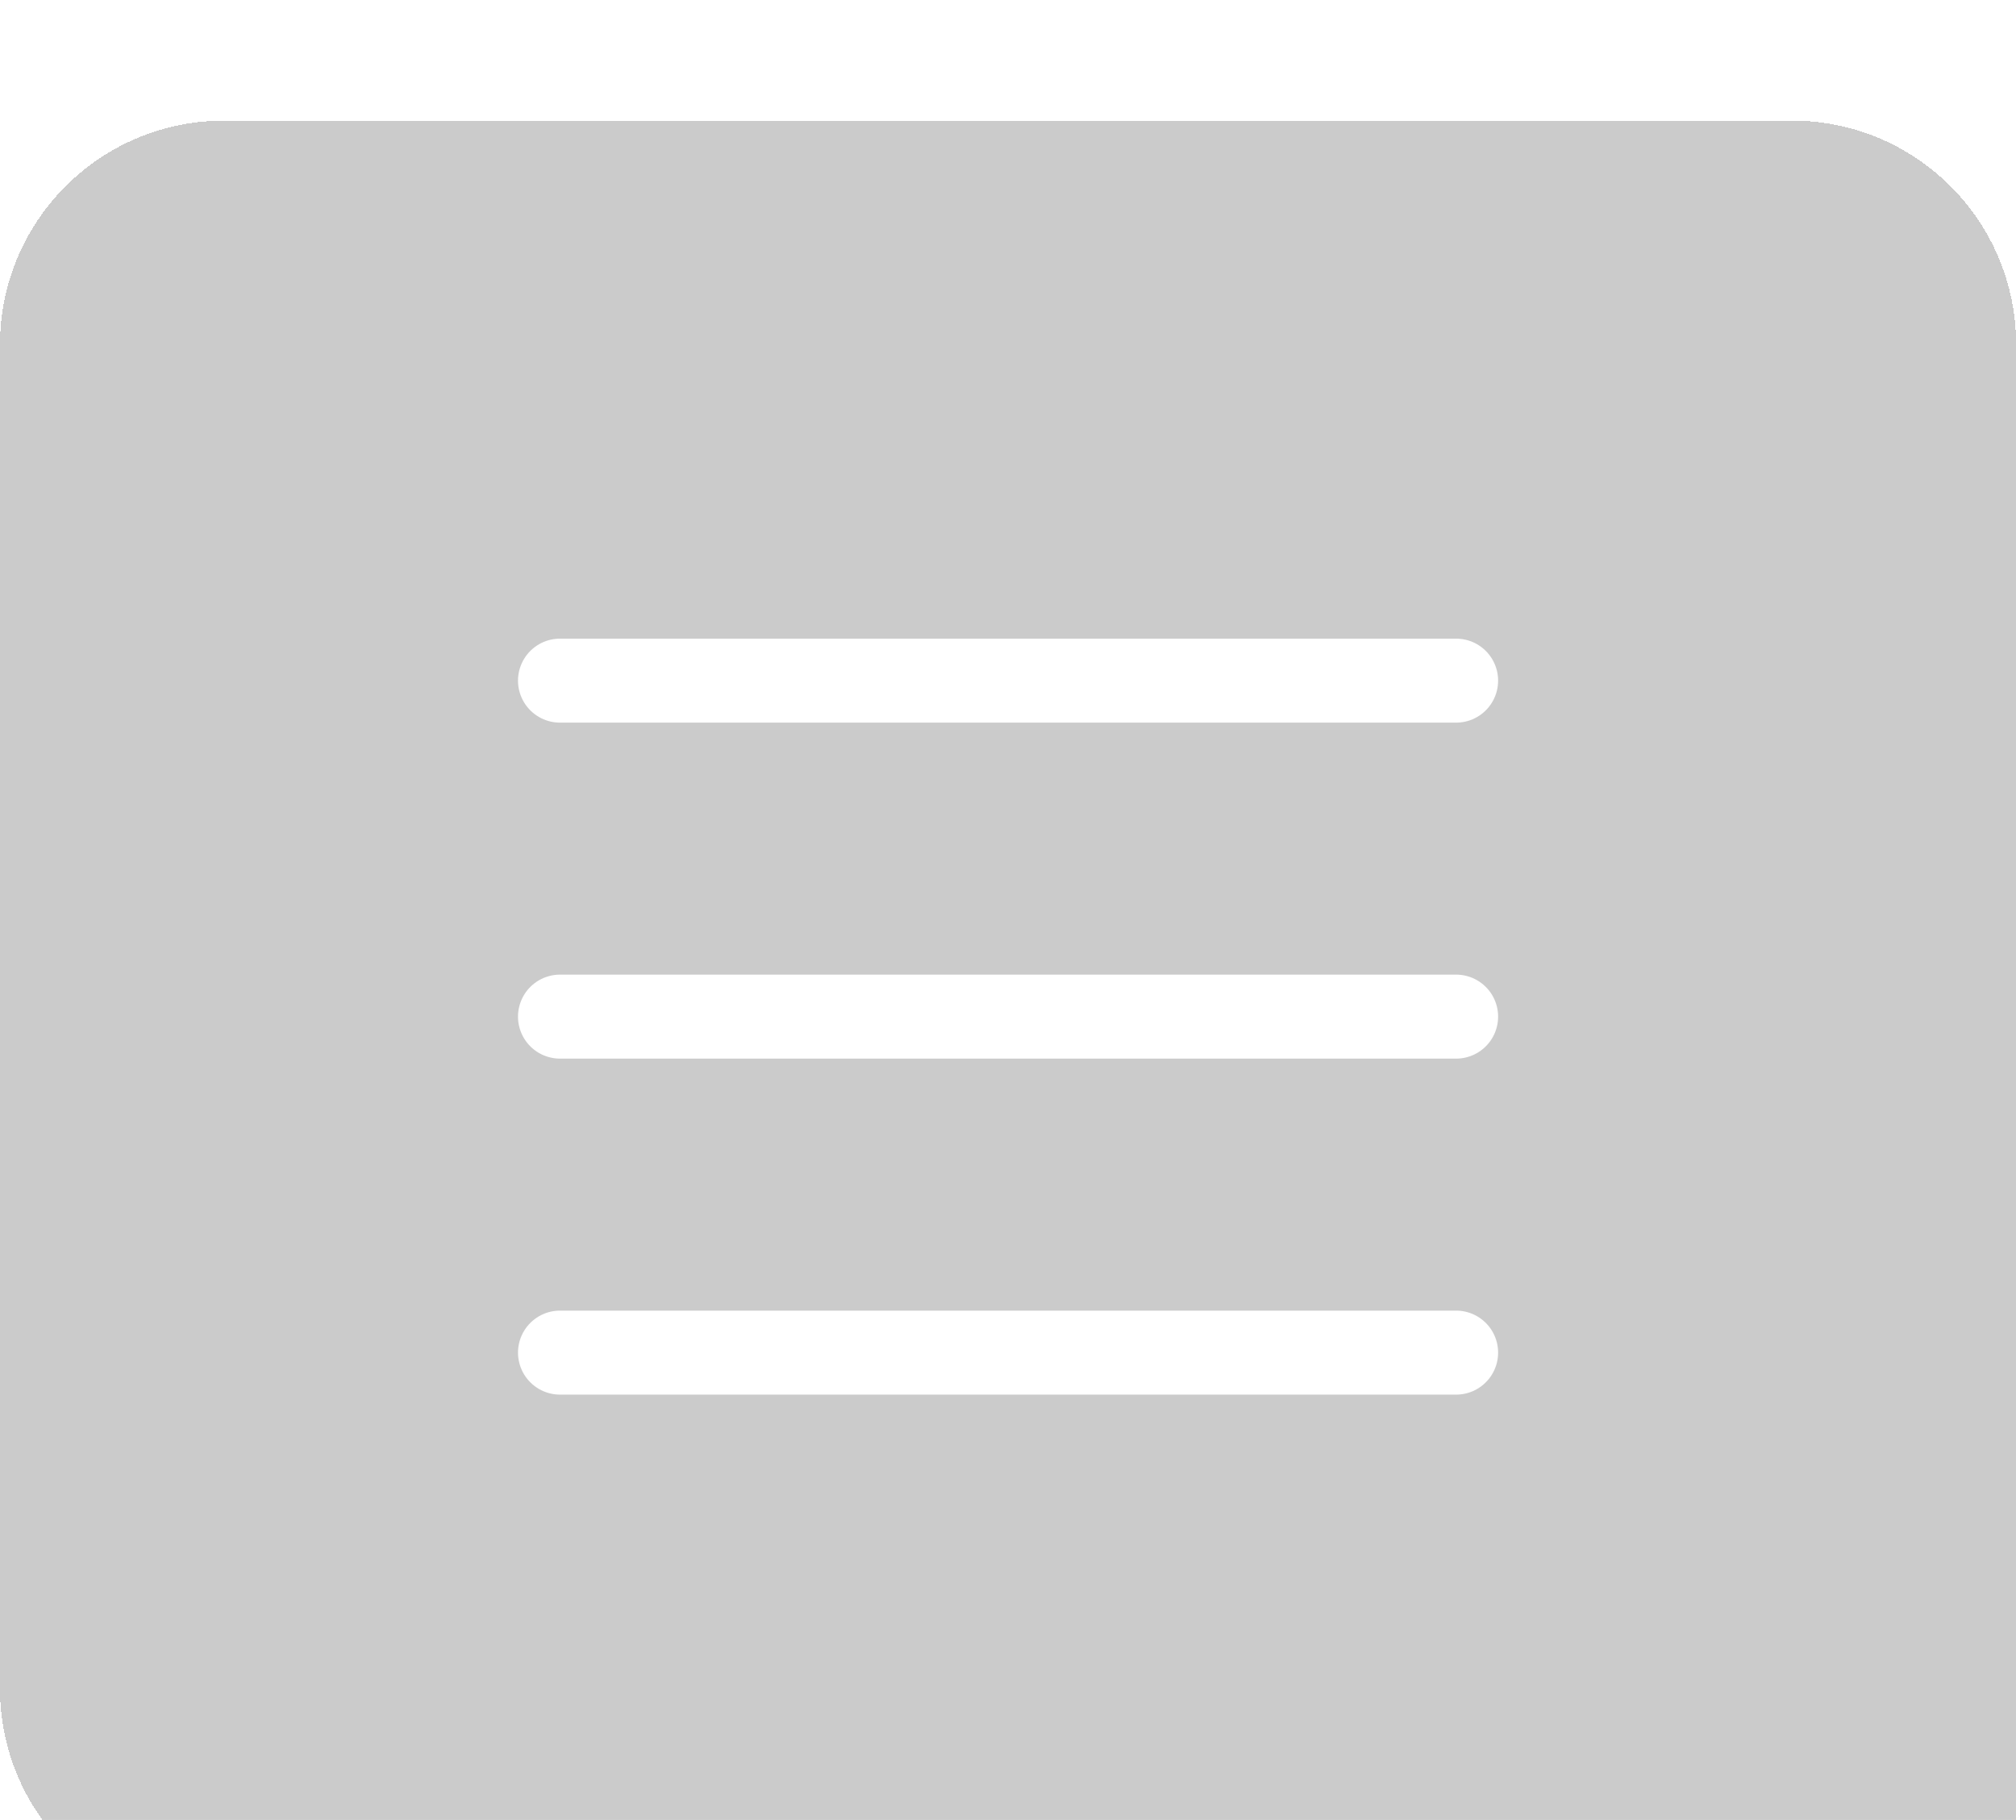
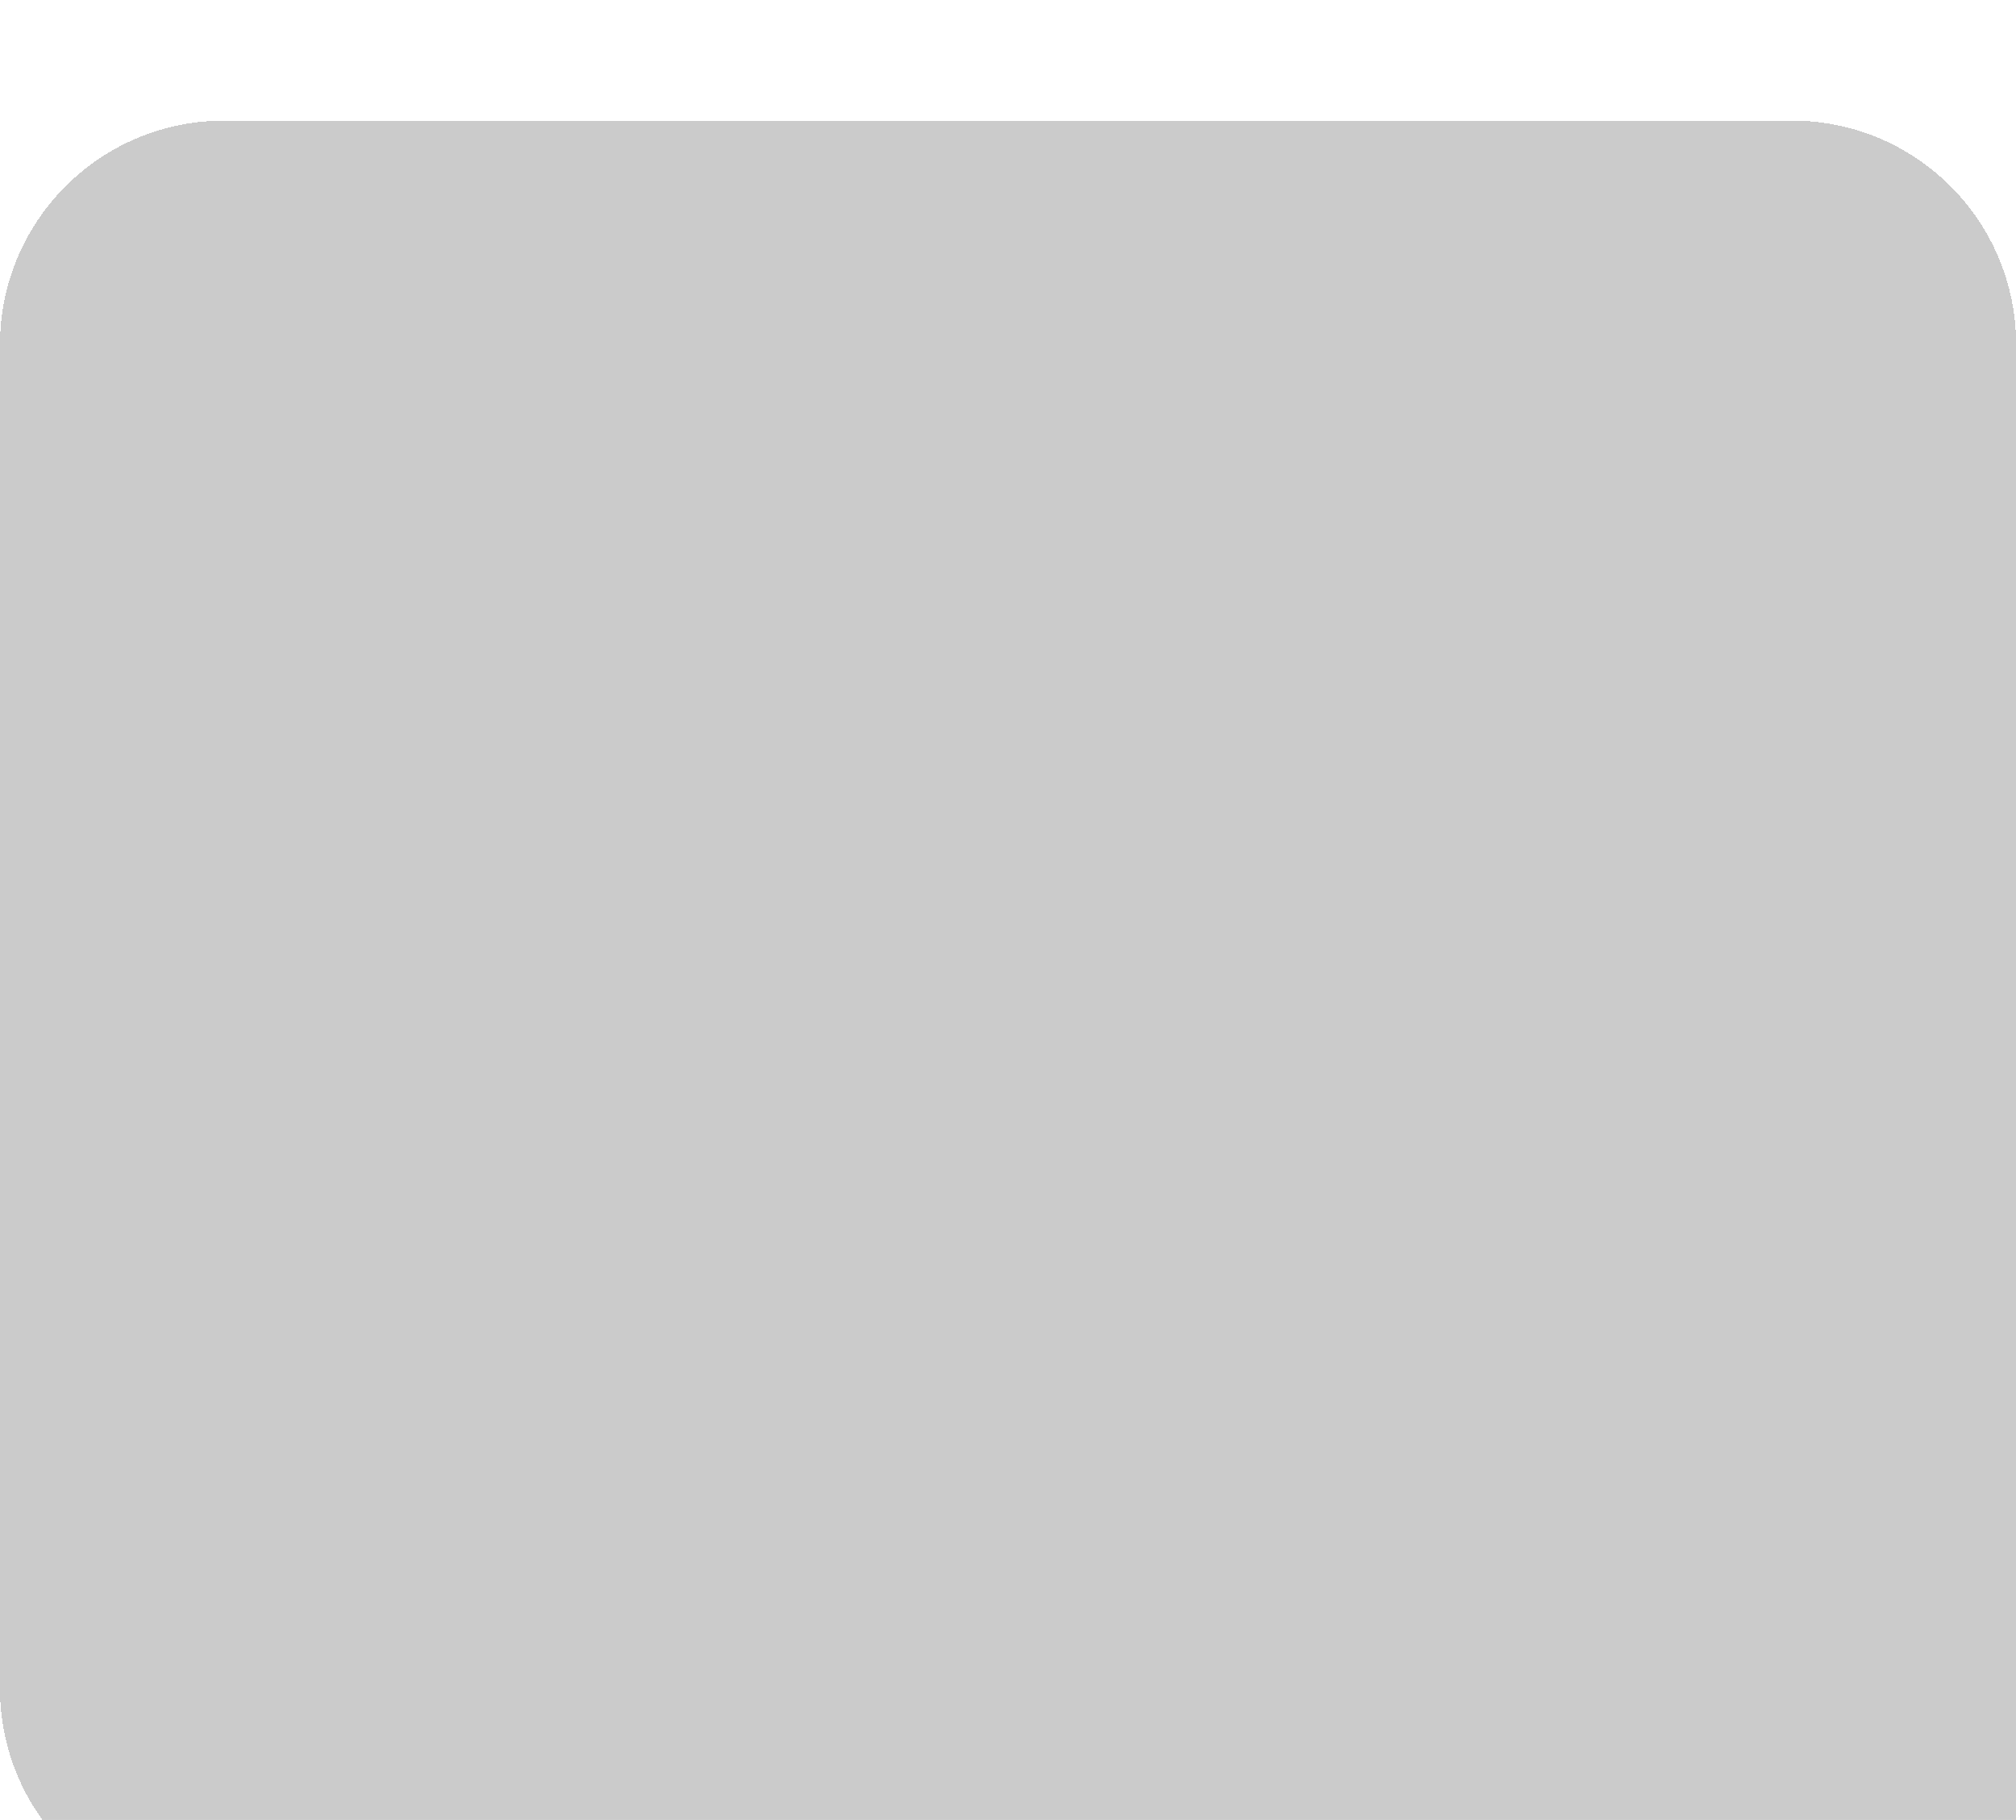
<svg xmlns="http://www.w3.org/2000/svg" width="72" height="65" viewBox="0 0 72 65" fill="none">
  <g filter="url(#filter0_d_4201_546)">
-     <path d="M0 8.309C0 3.89 3.582 0.309 8 0.309H64.004C68.422 0.309 72.004 3.89 72.004 8.309V64.309H8C3.582 64.309 0 60.727 0 56.309V8.309Z" fill="#999999" fill-opacity="0.5" shape-rendering="crispEdges" />
-     <path d="M20 20.309H52.004" stroke="white" stroke-width="3" stroke-linecap="round" />
-     <path d="M20 32.309H52.004" stroke="white" stroke-width="3" stroke-linecap="round" />
-     <path d="M20 44.309H52.004" stroke="white" stroke-width="3" stroke-linecap="round" />
+     <path d="M0 8.309C0 3.89 3.582 0.309 8 0.309H64.004C68.422 0.309 72.004 3.89 72.004 8.309V64.309H8C3.582 64.309 0 60.727 0 56.309V8.309" fill="#999999" fill-opacity="0.5" shape-rendering="crispEdges" />
  </g>
  <defs>
    <filter id="filter0_d_4201_546" x="-40" y="-39.691" width="152.004" height="144" filterUnits="userSpaceOnUse" color-interpolation-filters="sRGB">
      <feFlood flood-opacity="0" result="BackgroundImageFix" />
      <feColorMatrix in="SourceAlpha" type="matrix" values="0 0 0 0 0 0 0 0 0 0 0 0 0 0 0 0 0 0 127 0" result="hardAlpha" />
      <feOffset dy="4" />
      <feGaussianBlur stdDeviation="2" />
      <feComposite in2="hardAlpha" operator="out" />
      <feColorMatrix type="matrix" values="0 0 0 0 0 0 0 0 0 0 0 0 0 0 0 0 0 0 0.25 0" />
      <feBlend mode="normal" in2="BackgroundImageFix" result="effect1_dropShadow_4201_546" />
      <feBlend mode="normal" in="SourceGraphic" in2="effect1_dropShadow_4201_546" result="shape" />
    </filter>
  </defs>
</svg>